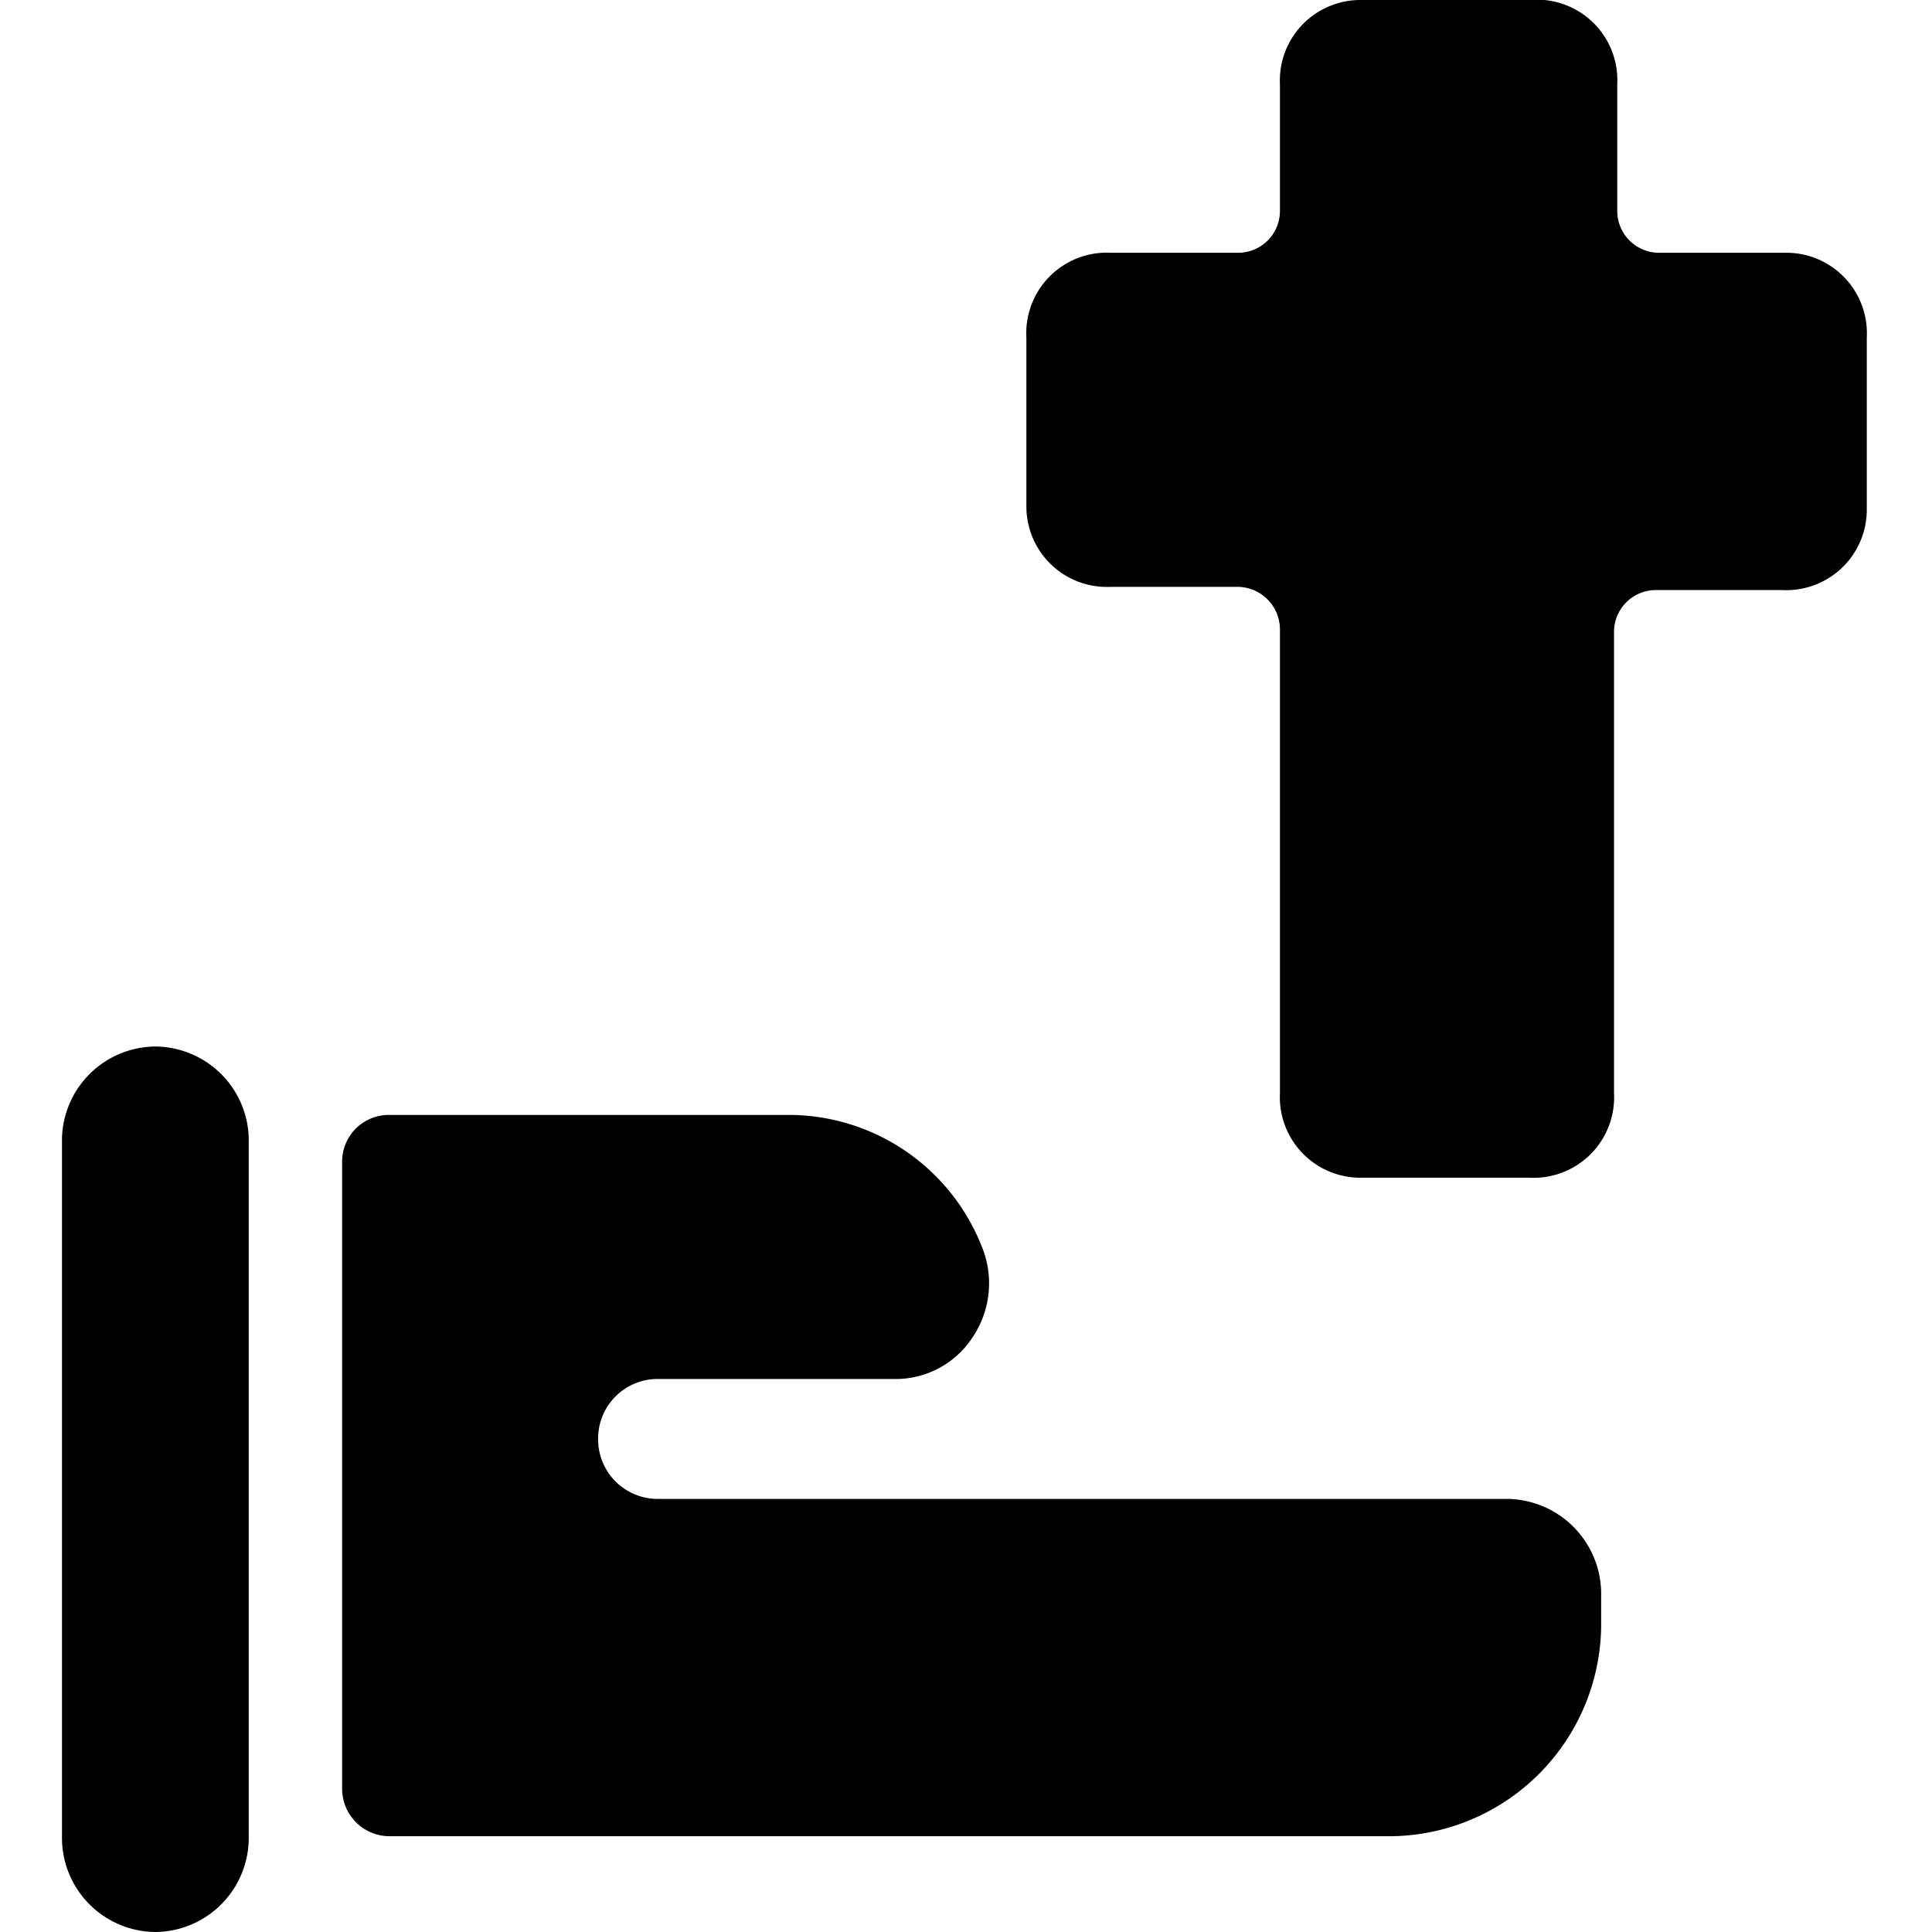
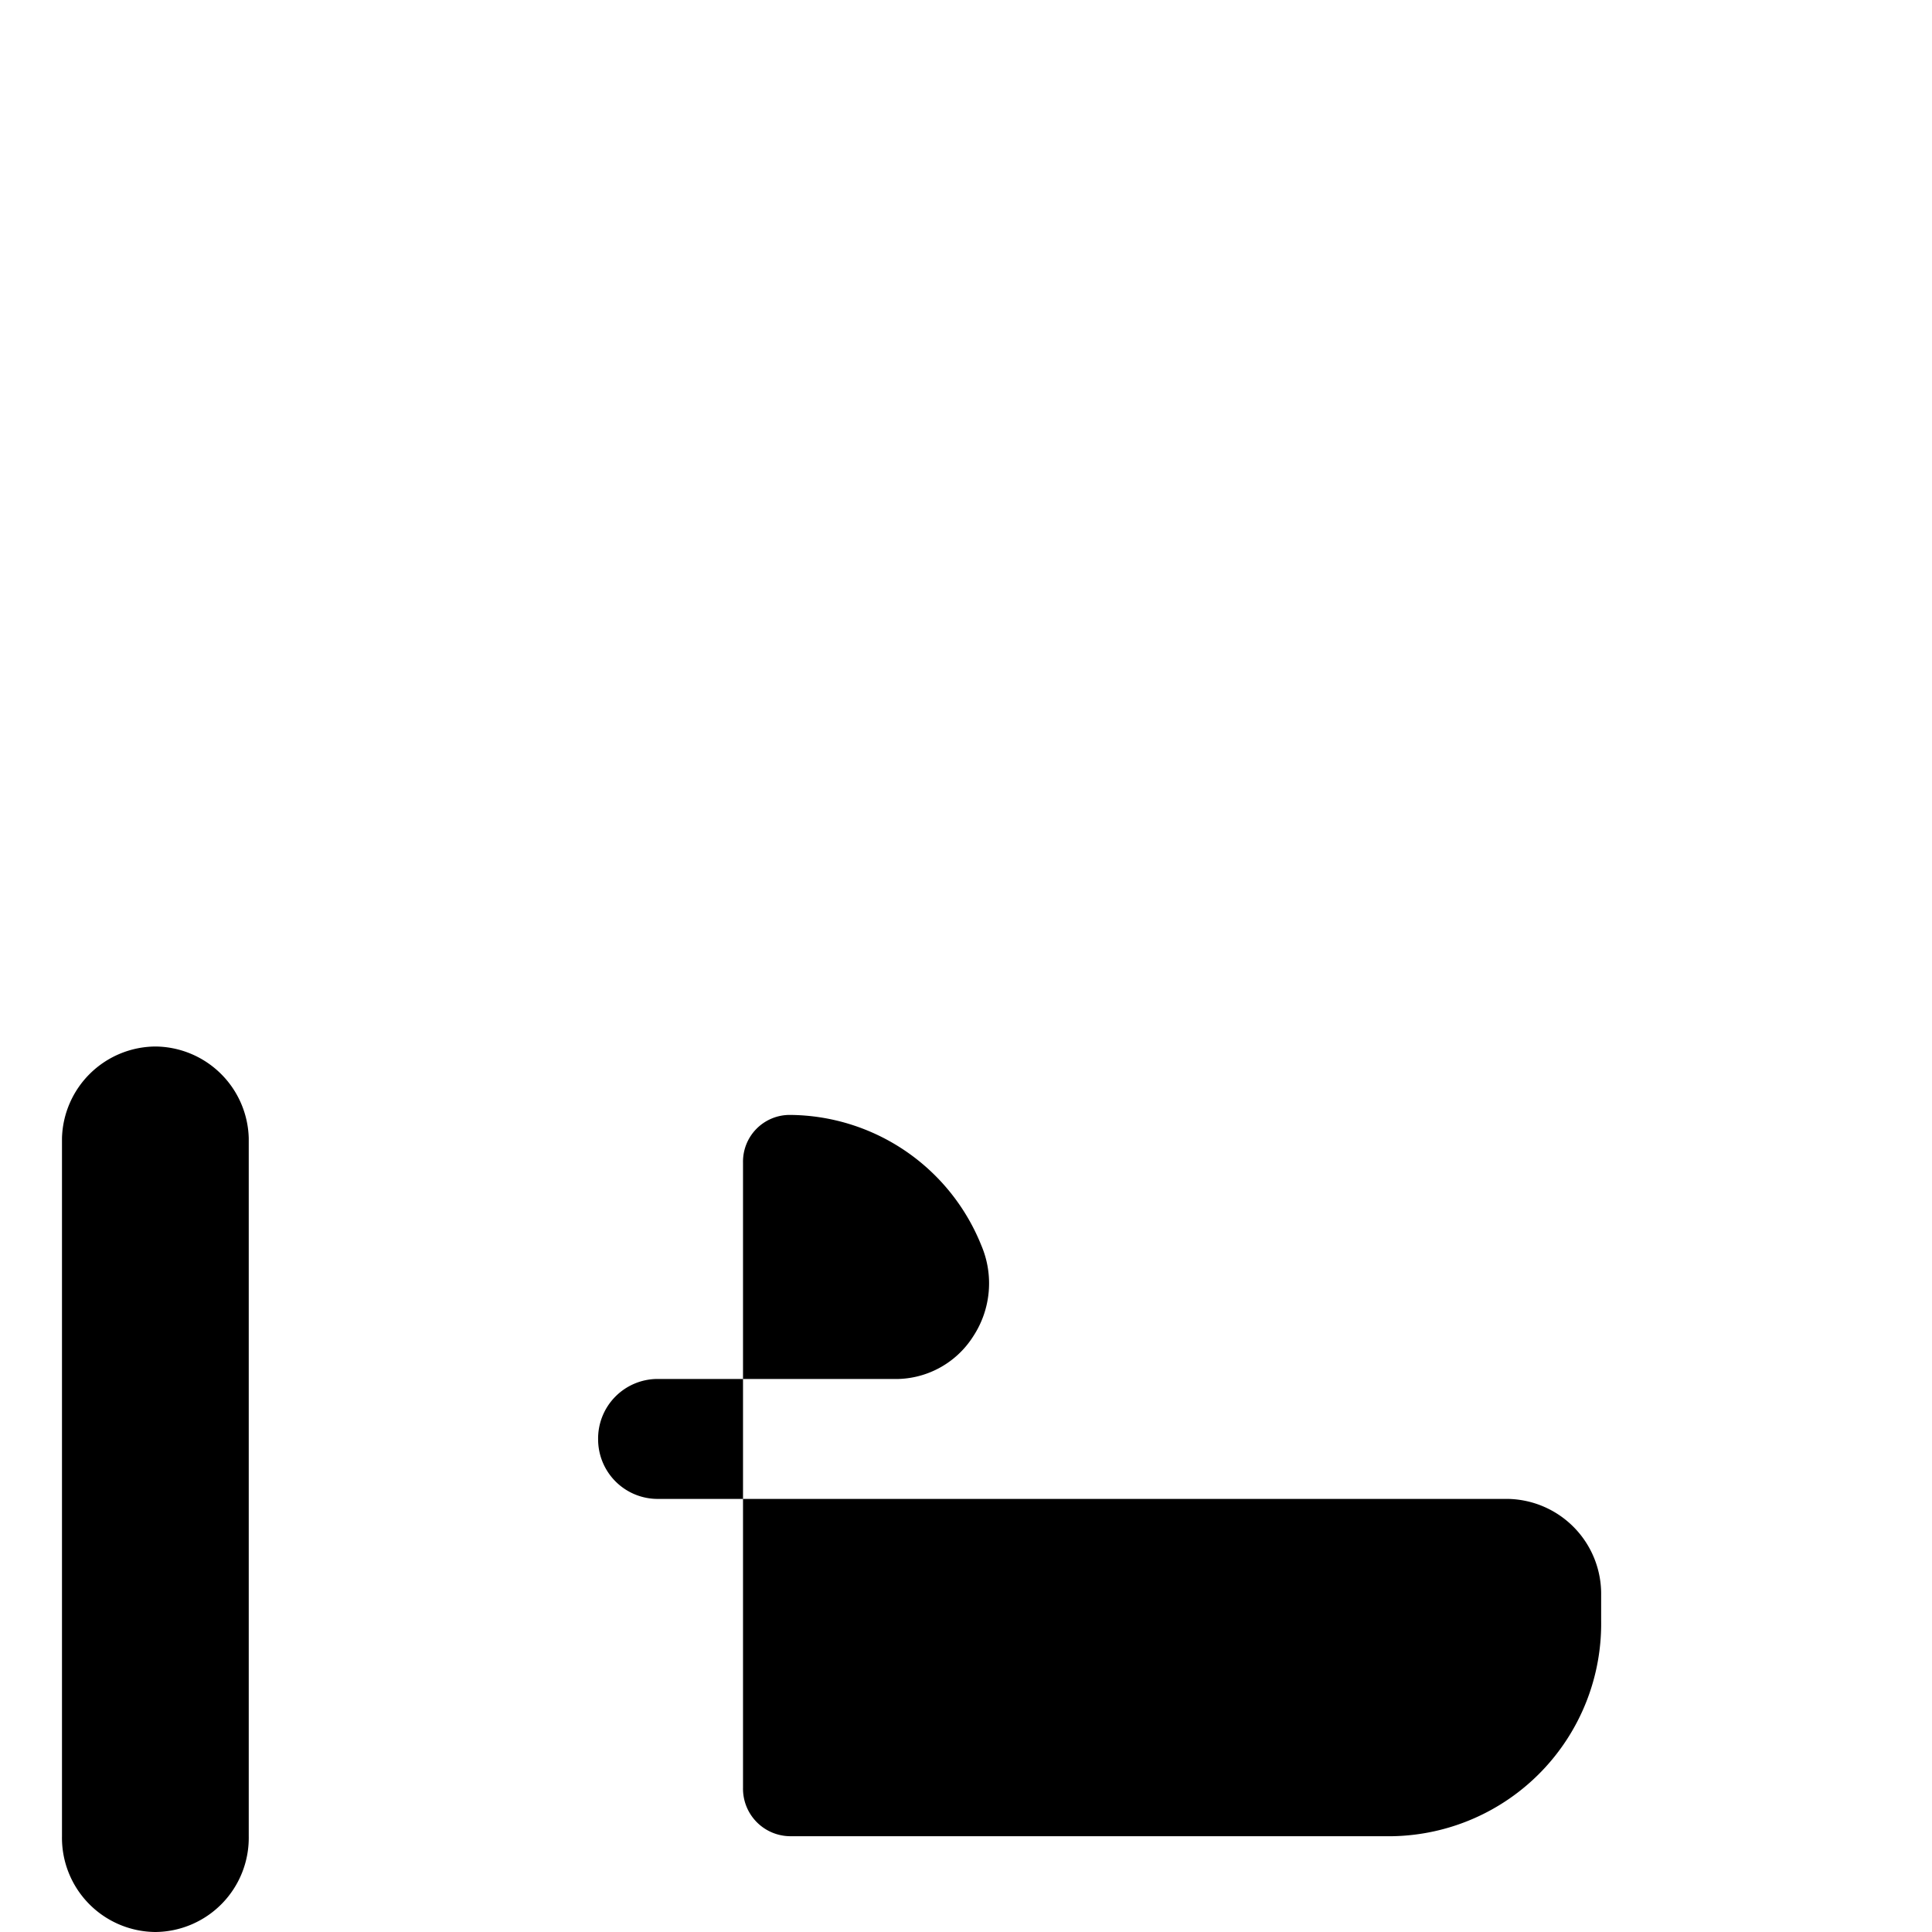
<svg xmlns="http://www.w3.org/2000/svg" viewBox="0 0 24 24">
  <g>
-     <path d="M22.18 3.14h-1.57a0.52 0.52 0 0 1 -0.52 -0.52V1.05A1 1 0 0 0 19 0h-2.1a1 1 0 0 0 -1 1.05v1.57a0.52 0.52 0 0 1 -0.53 0.52H13.8a1 1 0 0 0 -1.05 1.05v2.1a1 1 0 0 0 1.05 1h1.57a0.53 0.53 0 0 1 0.53 0.53v5.76a1 1 0 0 0 1 1.05H19a1 1 0 0 0 1.05 -1.05V7.86a0.52 0.52 0 0 1 0.52 -0.53h1.57a1 1 0 0 0 1.05 -1V4.19a1 1 0 0 0 -1.01 -1.05Z" fill="#000000" stroke-width="1" />
-     <path d="M18.73 18.62H8.16a0.74 0.74 0 0 1 -0.73 -0.74 0.74 0.74 0 0 1 0.73 -0.75h2.93a1.14 1.14 0 0 0 1 -0.53 1.2 1.2 0 0 0 0.1 -1.13 2.58 2.58 0 0 0 -2.38 -1.62H4.83a0.58 0.58 0 0 0 -0.58 0.59v7.77a0.59 0.59 0 0 0 0.58 0.6H17.3a2.64 2.64 0 0 0 2.59 -2.68v-0.31a1.18 1.18 0 0 0 -1.16 -1.2Z" fill="#000000" stroke-width="1" />
+     <path d="M18.73 18.62H8.16a0.74 0.74 0 0 1 -0.73 -0.74 0.74 0.74 0 0 1 0.73 -0.75h2.93a1.14 1.14 0 0 0 1 -0.53 1.2 1.2 0 0 0 0.1 -1.13 2.58 2.58 0 0 0 -2.38 -1.62a0.58 0.58 0 0 0 -0.58 0.59v7.77a0.59 0.59 0 0 0 0.58 0.6H17.3a2.64 2.64 0 0 0 2.59 -2.68v-0.31a1.18 1.18 0 0 0 -1.16 -1.2Z" fill="#000000" stroke-width="1" />
    <path d="M1.93 13a1.17 1.17 0 0 0 -1.16 1.14v8.67A1.17 1.17 0 0 0 1.93 24a1.17 1.17 0 0 0 1.16 -1.19v-8.67A1.17 1.17 0 0 0 1.93 13Z" fill="#000000" stroke-width="1" />
  </g>
</svg>